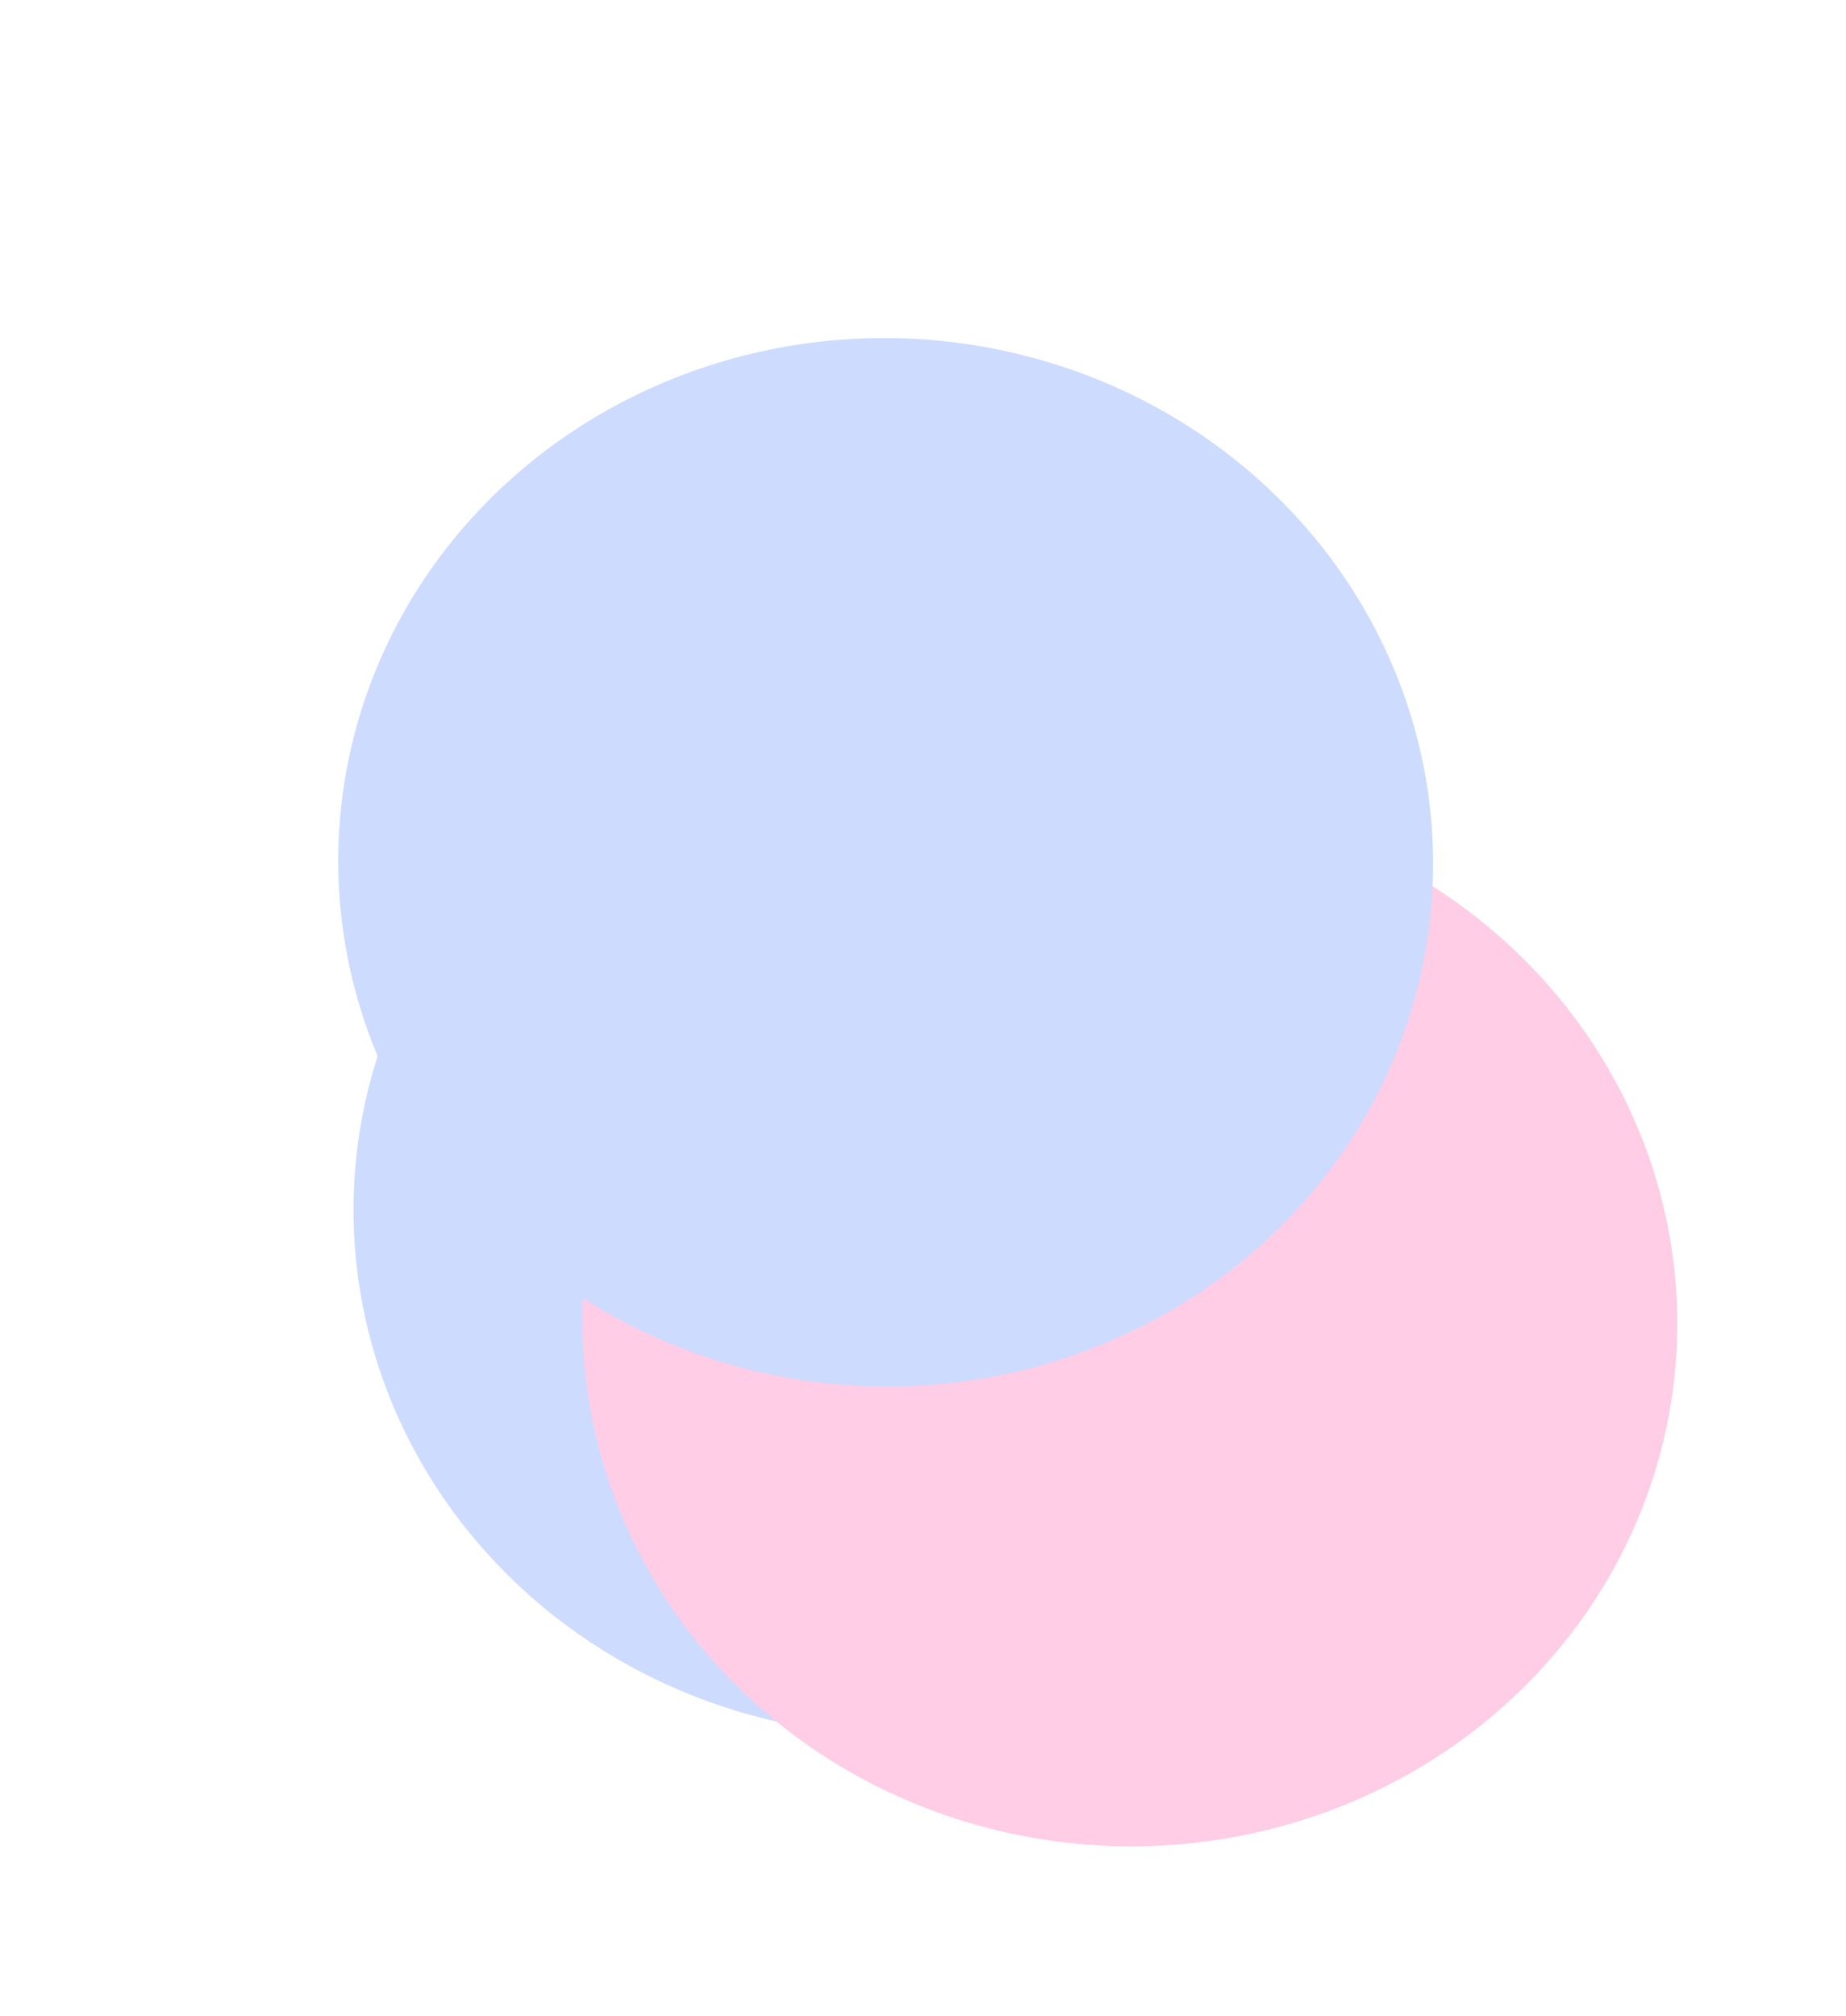
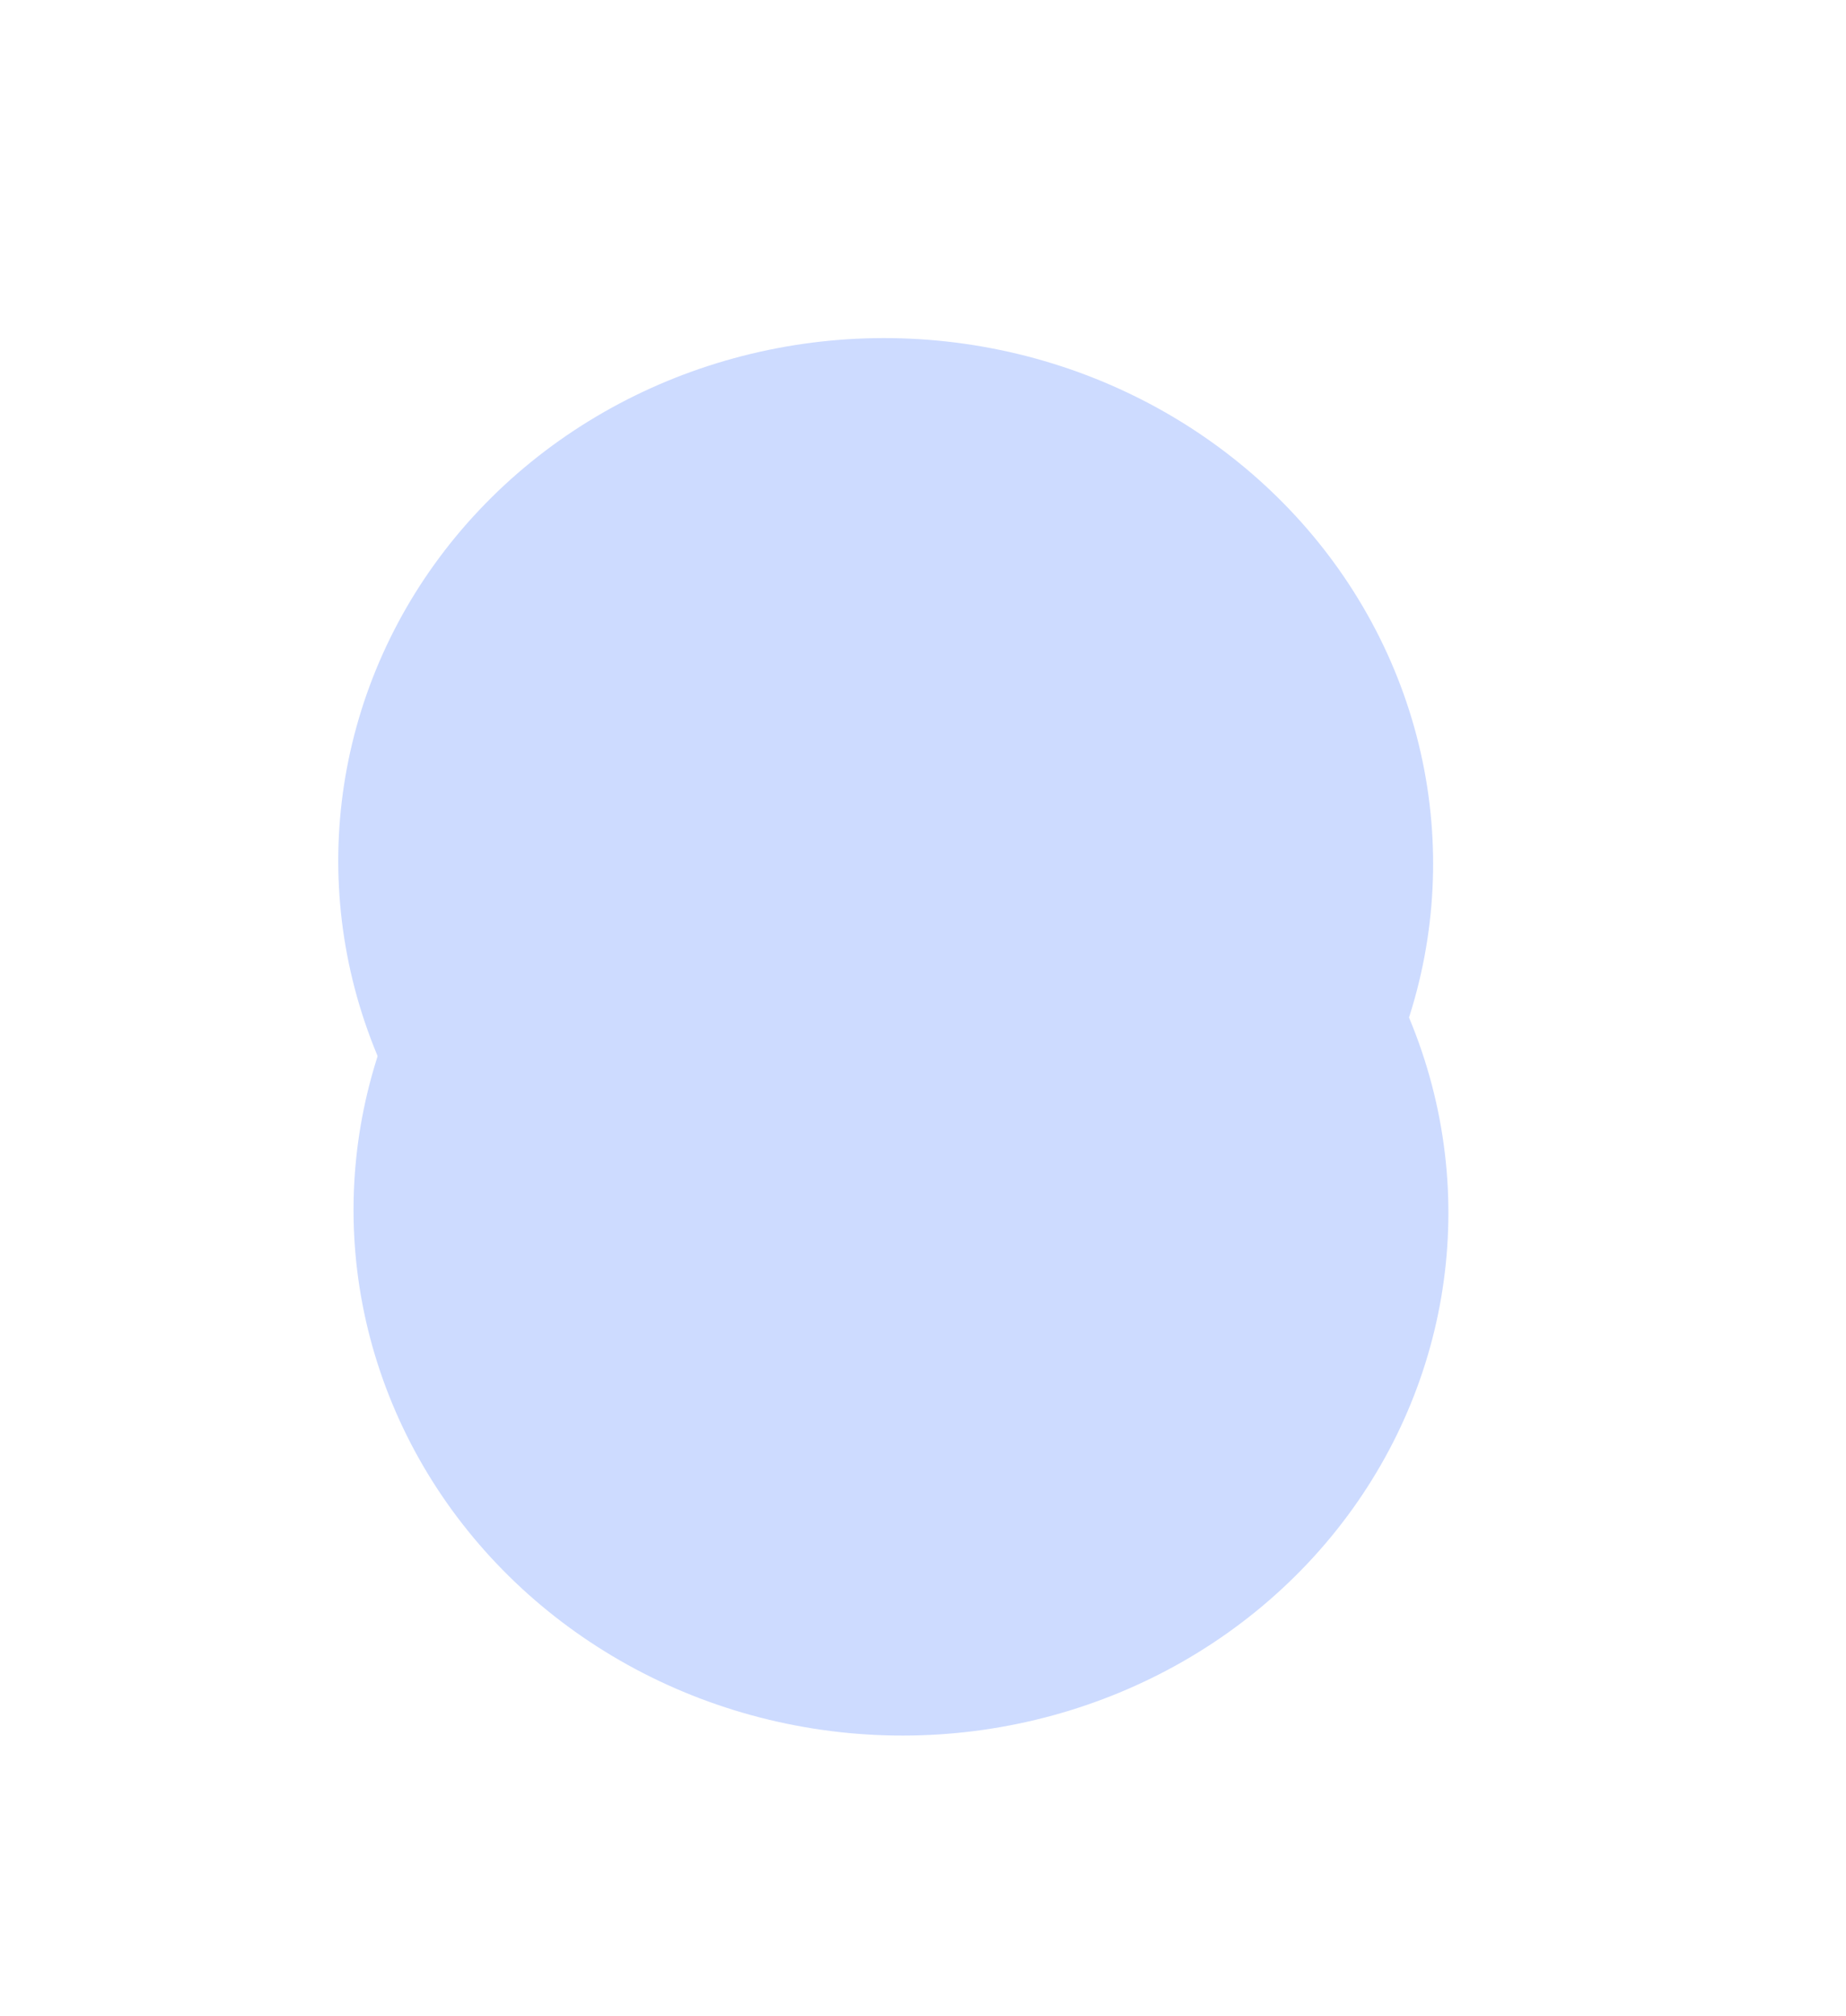
<svg xmlns="http://www.w3.org/2000/svg" width="1096" height="1197" viewBox="0 0 1096 1197" fill="none">
  <g filter="url(#filter0_f_211_107)">
    <ellipse rx="311.62" ry="324.654" transform="matrix(0.218 -0.976 0.979 0.203 534.918 719.15)" fill="#CDDBFF" />
  </g>
  <g filter="url(#filter1_f_211_107)">
-     <ellipse rx="311.62" ry="324.654" transform="matrix(0.218 -0.976 0.979 0.203 670.817 784.917)" fill="#FFCDE5" />
-   </g>
+     </g>
  <g filter="url(#filter2_f_211_107)">
    <ellipse rx="311.62" ry="324.654" transform="matrix(0.218 -0.976 0.979 0.203 525.847 511.917)" fill="#CDDBFF" />
  </g>
  <defs>
    <filter id="filter0_f_211_107" x="109.757" y="307.924" width="850.322" height="822.452" filterUnits="userSpaceOnUse" color-interpolation-filters="sRGB">
      <feFlood flood-opacity="0" result="BackgroundImageFix" />
      <feBlend mode="normal" in="SourceGraphic" in2="BackgroundImageFix" result="shape" />
      <feGaussianBlur stdDeviation="50" result="effect1_foregroundBlur_211_107" />
    </filter>
    <filter id="filter1_f_211_107" x="245.656" y="373.69" width="850.322" height="822.452" filterUnits="userSpaceOnUse" color-interpolation-filters="sRGB">
      <feFlood flood-opacity="0" result="BackgroundImageFix" />
      <feBlend mode="normal" in="SourceGraphic" in2="BackgroundImageFix" result="shape" />
      <feGaussianBlur stdDeviation="50" result="effect1_foregroundBlur_211_107" />
    </filter>
    <filter id="filter2_f_211_107" x="0.686" y="0.69" width="1050.32" height="1022.45" filterUnits="userSpaceOnUse" color-interpolation-filters="sRGB">
      <feFlood flood-opacity="0" result="BackgroundImageFix" />
      <feBlend mode="normal" in="SourceGraphic" in2="BackgroundImageFix" result="shape" />
      <feGaussianBlur stdDeviation="100" result="effect1_foregroundBlur_211_107" />
    </filter>
  </defs>
</svg>